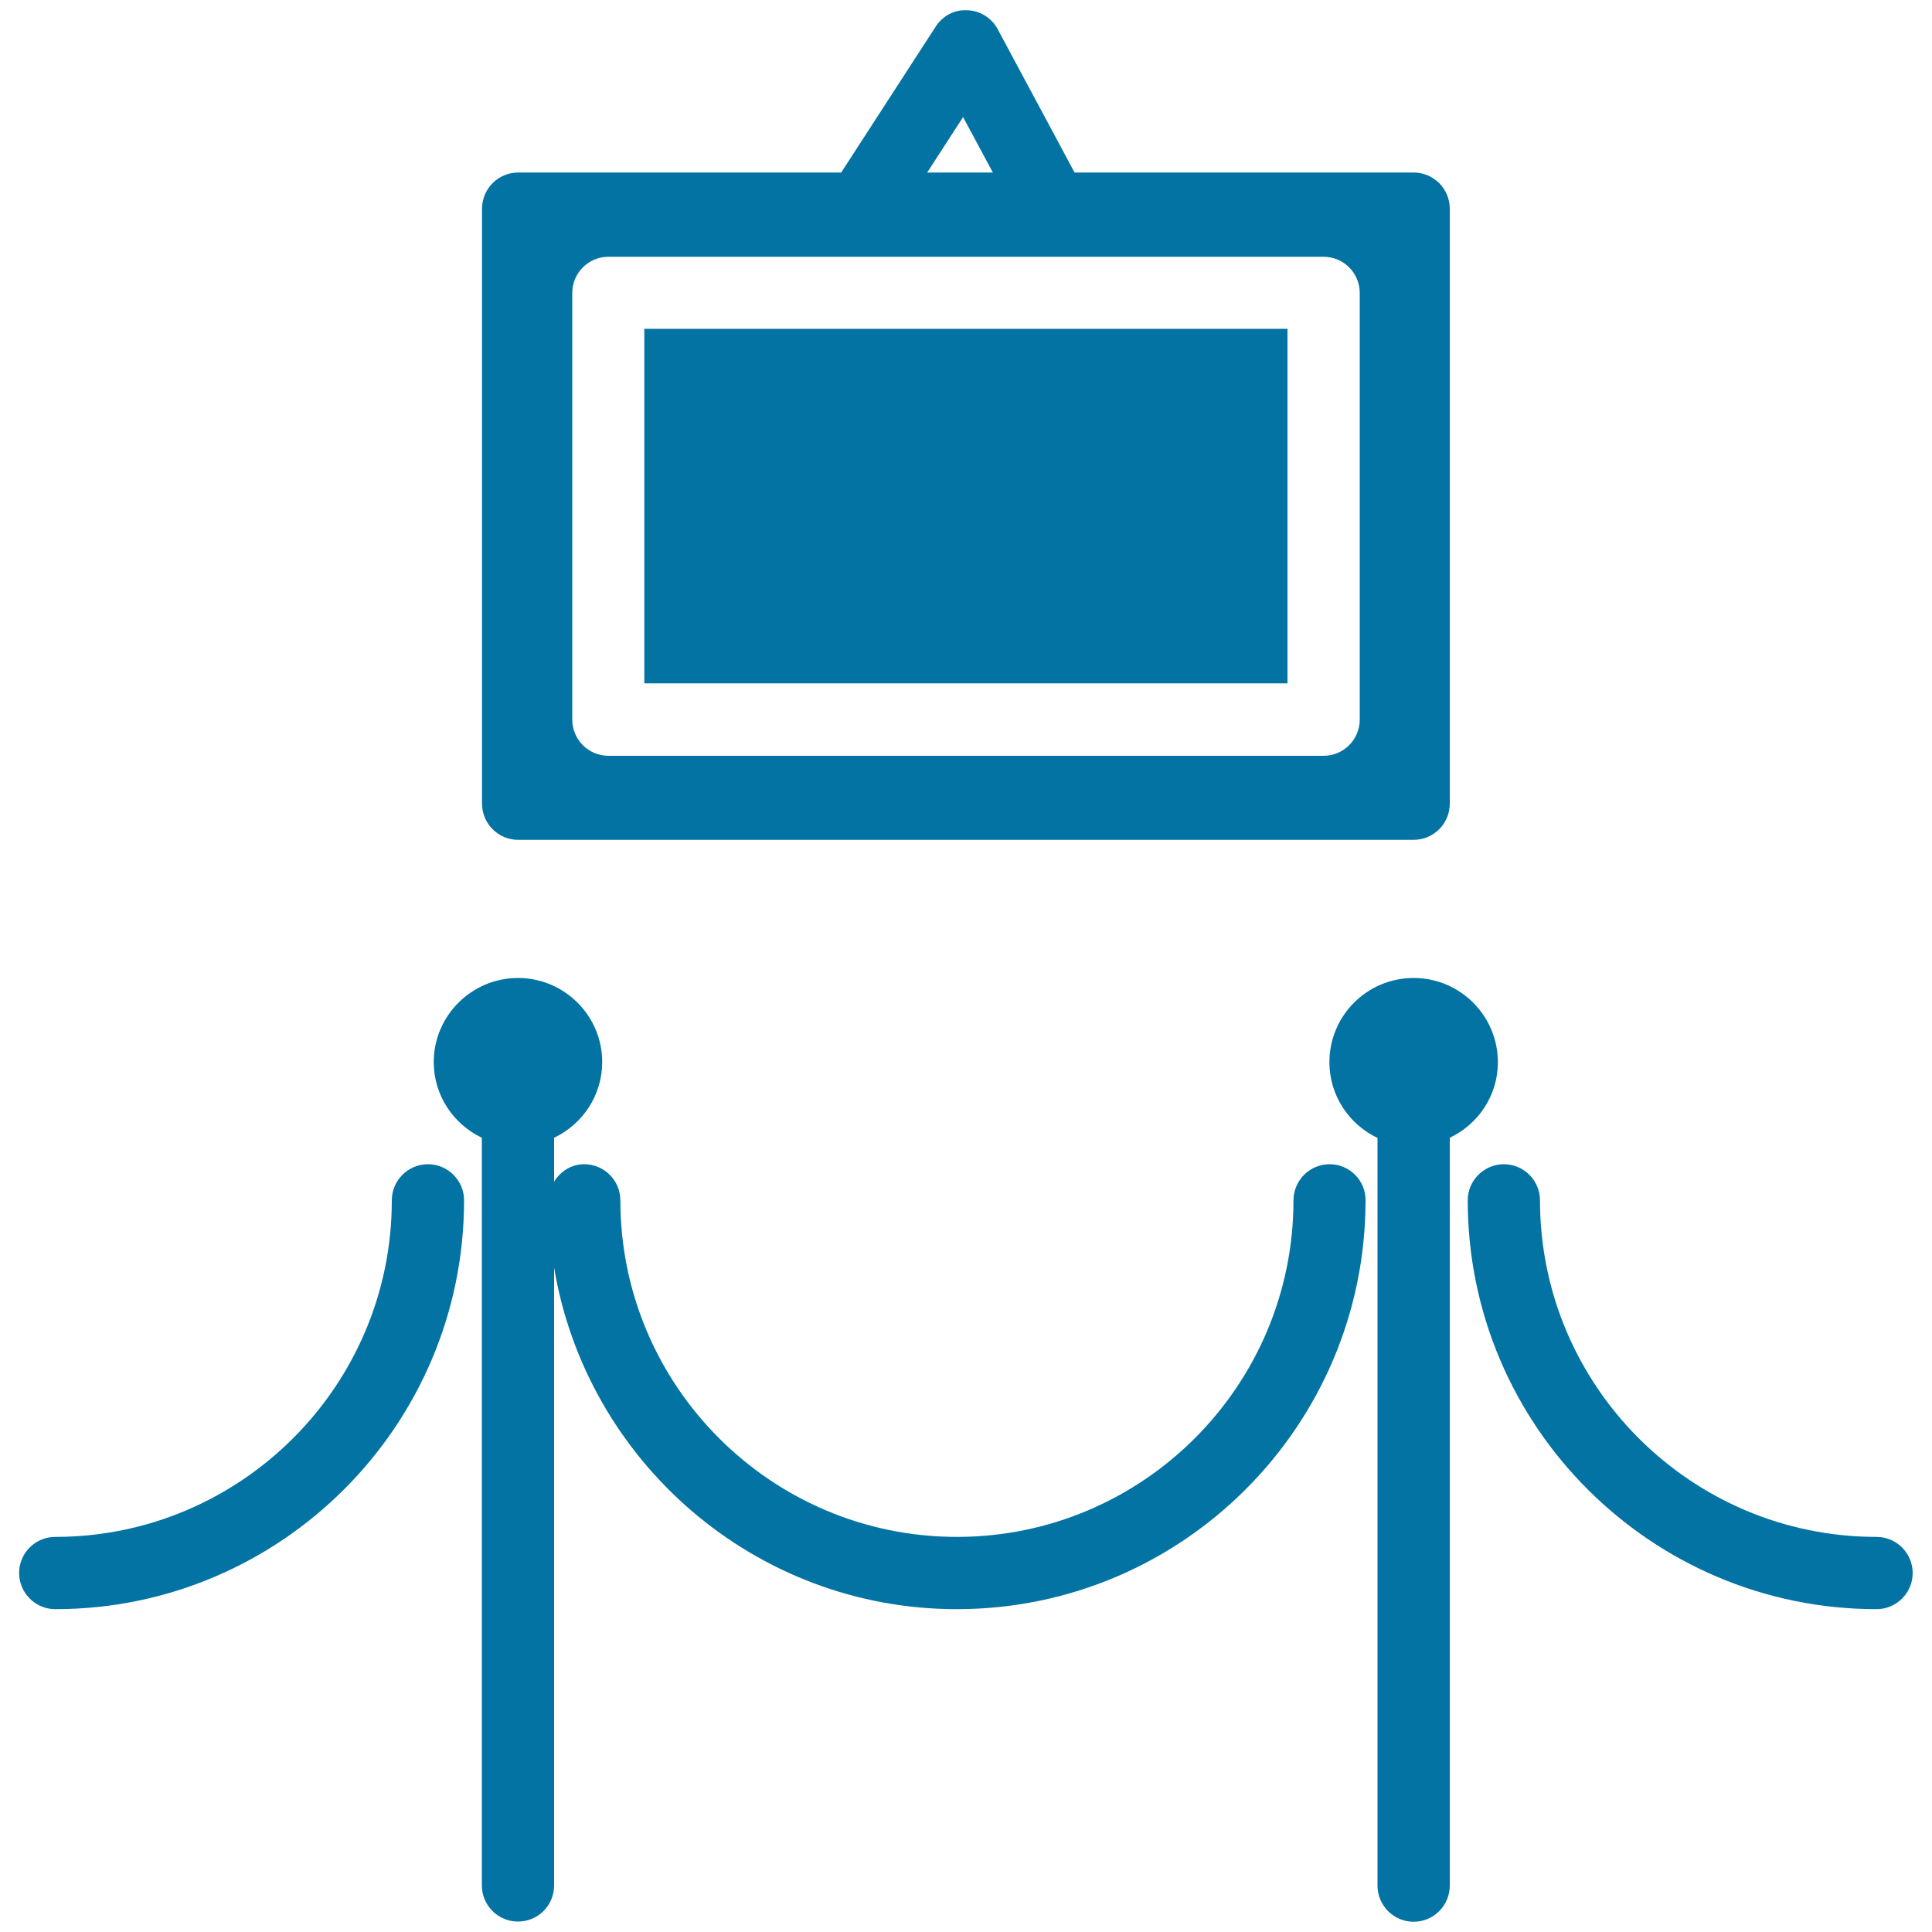
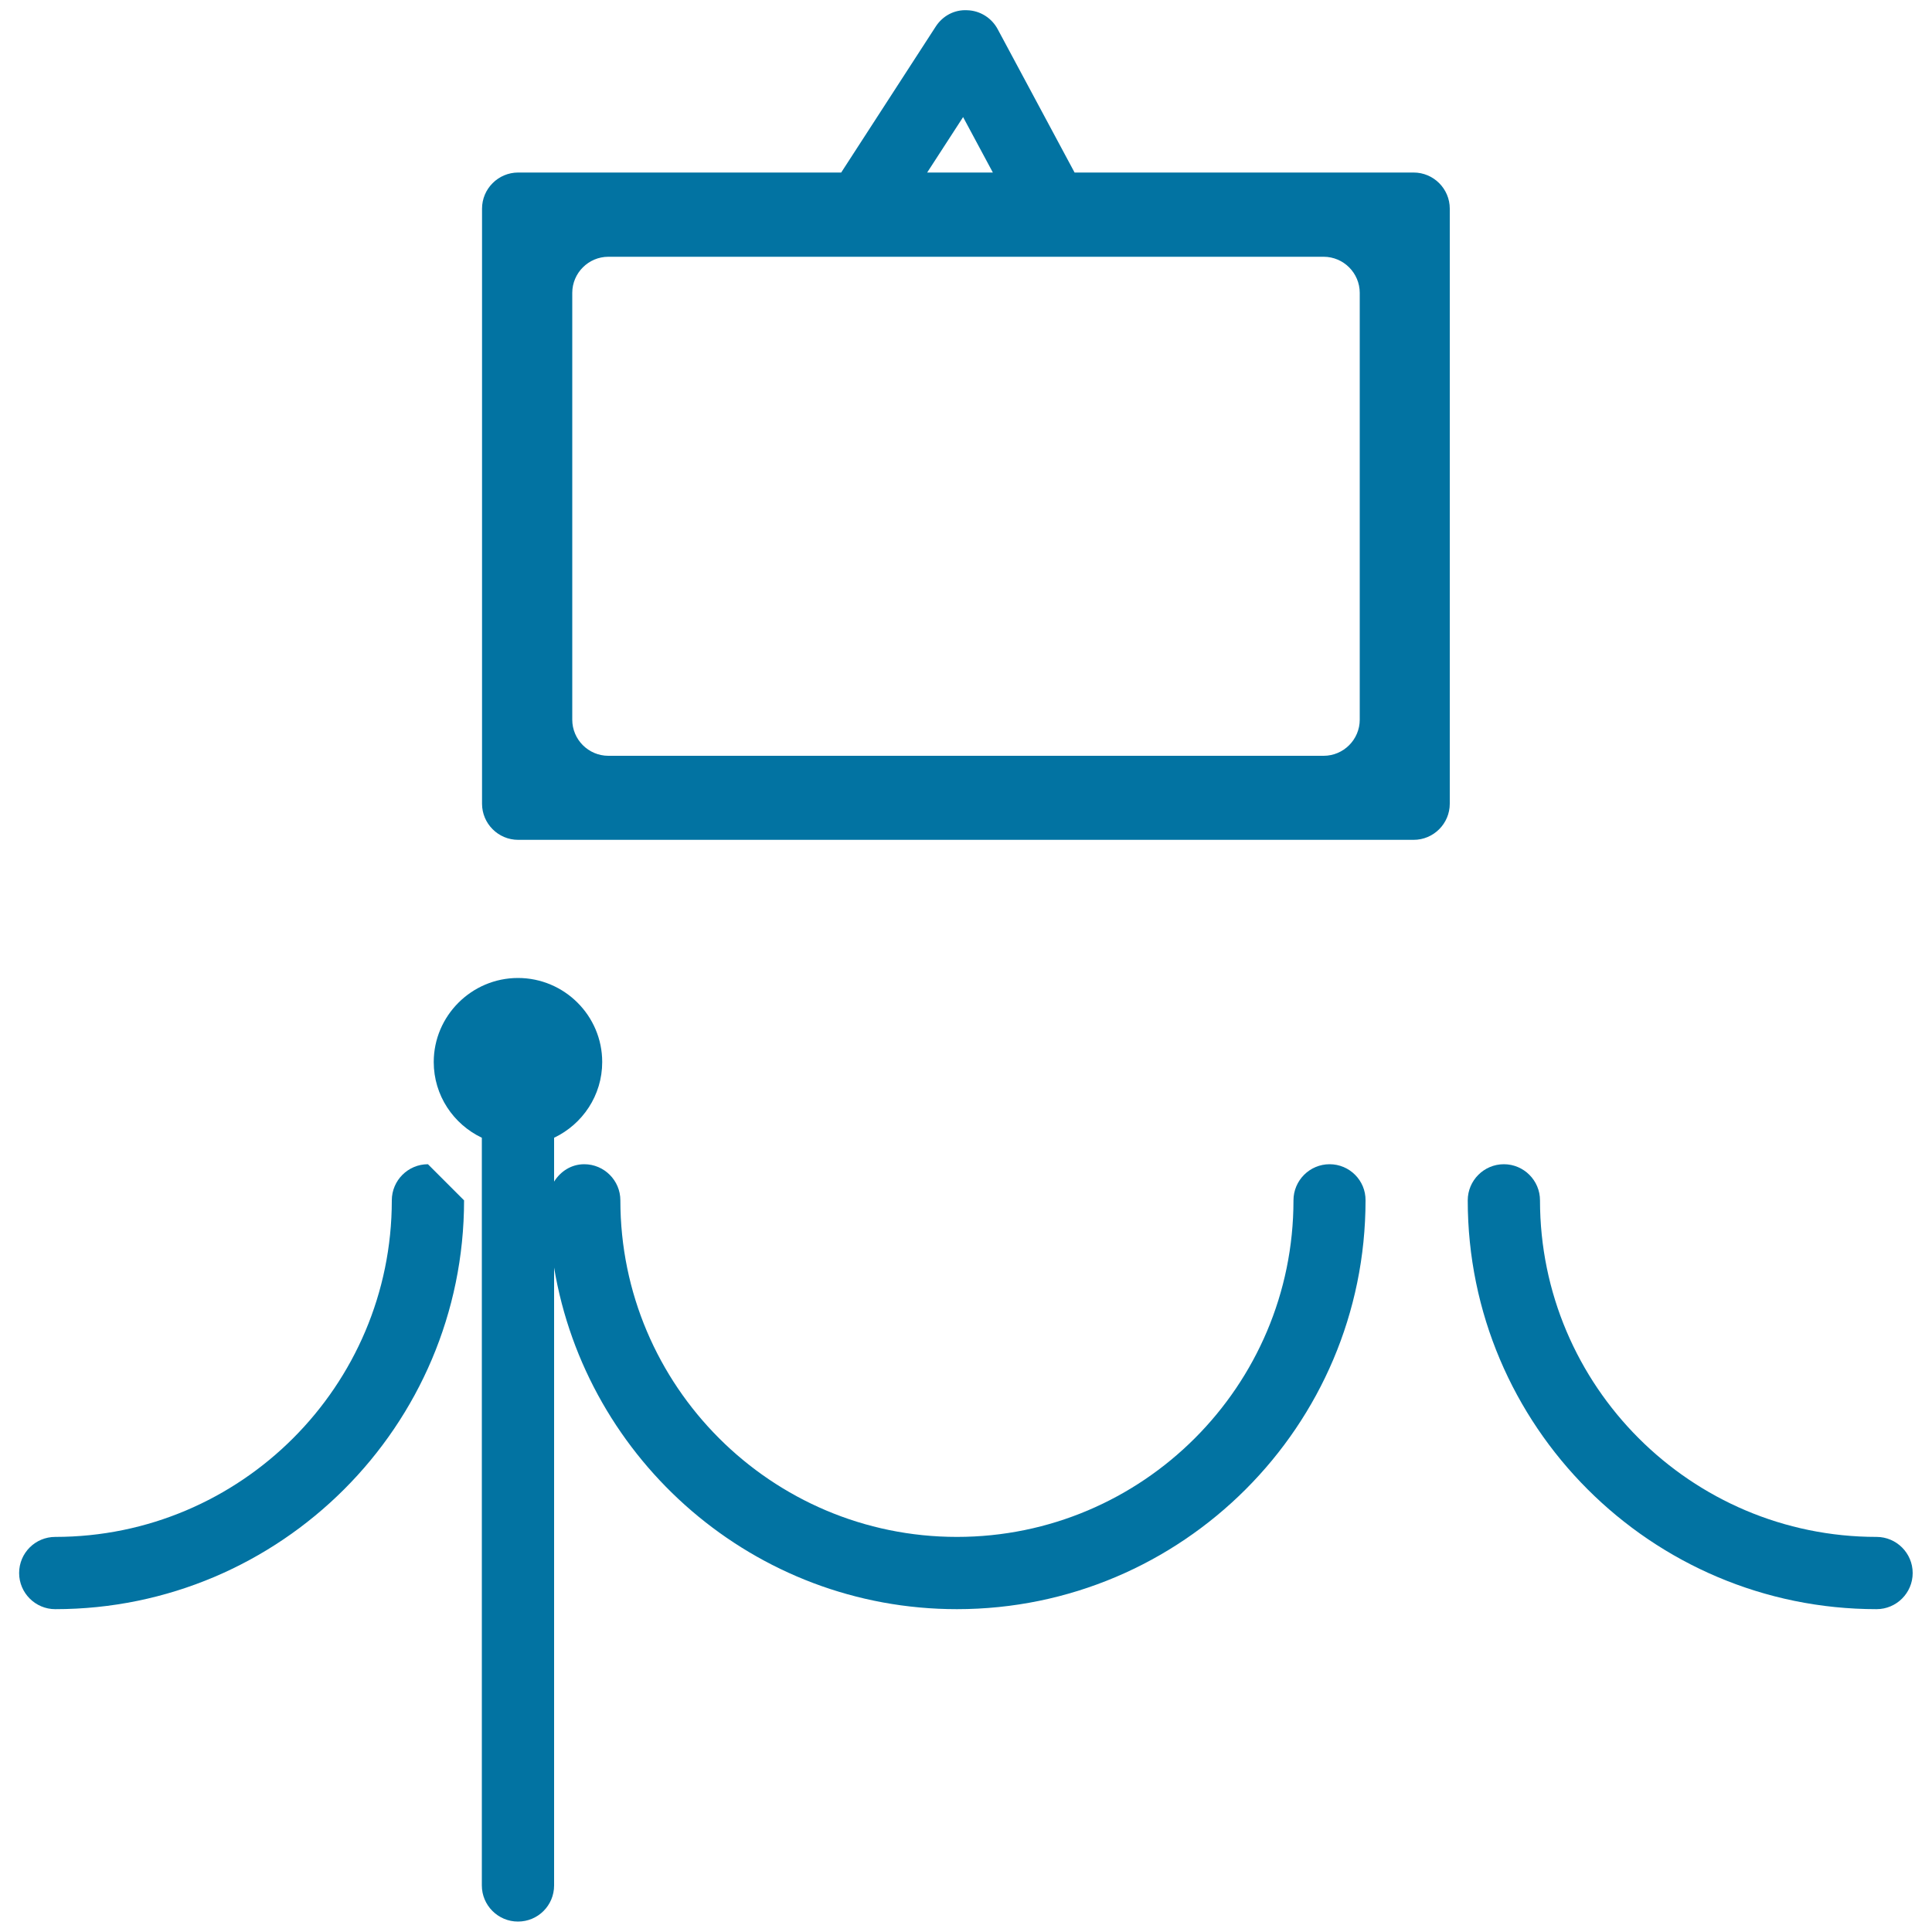
<svg xmlns="http://www.w3.org/2000/svg" viewBox="0 0 1000 1000" style="fill:#0273a2">
  <title>Painting Exhibit In Fine Art Museum SVG icon</title>
  <g>
    <g>
-       <rect x="333.5" y="170.2" width="332.9" height="183.5" />
      <path d="M268.2,434.7h463.5c10.3,0,18.7-8.4,18.7-18.7V108c0-10.3-8.4-18.7-18.7-18.7H556.2l-39.8-74.2c-3.1-5.8-9.1-9.6-15.7-9.8c-6.7-0.4-12.8,2.9-16.4,8.5l-48.9,75.5H268.2c-10.3,0-18.7,8.4-18.7,18.7v308C249.5,426.3,257.9,434.7,268.2,434.7z M498.5,60.6l15.4,28.7h-34L498.5,60.6z M296.2,151.6c0-10.3,8.4-18.7,18.7-18.7h370.2c10.3,0,18.7,8.4,18.7,18.7v220.9c0,10.3-8.4,18.7-18.7,18.7H314.9c-10.3,0-18.7-8.4-18.7-18.7L296.2,151.6L296.2,151.6z" />
      <path d="M688.2,602.6c-10.3,0-18.7,8.4-18.7,18.7c0,96.1-78.1,174.2-174.2,174.2c-96.1,0-174.2-78.2-174.2-174.2c0-10.3-8.4-18.7-18.7-18.7c-6.7,0-12.3,3.7-15.6,9v-22.7c14.7-7,24.9-21.9,24.9-39.2c0-24-19.6-43.5-43.6-43.5c-24,0-43.6,19.6-43.6,43.5c0,17.3,10.2,32.2,24.9,39.2v387c0,10.3,8.4,18.7,18.7,18.7c10.3,0,18.7-8.3,18.7-18.7V656.1c16.7,100.1,103.7,176.8,208.5,176.8c116.6,0,211.5-94.9,211.5-211.6C706.9,611,698.5,602.6,688.2,602.6z" />
-       <path d="M221.5,602.6c-10.3,0-18.7,8.4-18.7,18.7c0,96.1-78.2,174.2-174.2,174.2c-10.3,0-18.7,8.3-18.7,18.7c0,10.3,8.4,18.7,18.7,18.7c116.6,0,211.6-94.9,211.6-211.6C240.2,611,231.8,602.6,221.5,602.6z" />
-       <path d="M775.3,549.8c0-24-19.5-43.6-43.6-43.6s-43.6,19.5-43.6,43.6c0,17.3,10.2,32.2,24.9,39.2v387c0,10.3,8.4,18.7,18.7,18.7c10.3,0,18.7-8.4,18.7-18.7V588.9C765.1,581.9,775.3,567.1,775.3,549.8z" />
+       <path d="M221.5,602.6c-10.3,0-18.7,8.4-18.7,18.7c0,96.1-78.2,174.2-174.2,174.2c-10.3,0-18.7,8.3-18.7,18.7c0,10.3,8.4,18.7,18.7,18.7c116.6,0,211.6-94.9,211.6-211.6z" />
      <path d="M971.3,795.5c-96.1,0-174.2-78.2-174.2-174.2c0-10.3-8.4-18.7-18.7-18.7c-10.3,0-18.7,8.4-18.7,18.7c0,116.7,94.9,211.6,211.6,211.6c10.3,0,18.7-8.4,18.7-18.7C990,803.9,981.6,795.5,971.3,795.5z" />
    </g>
  </g>
</svg>